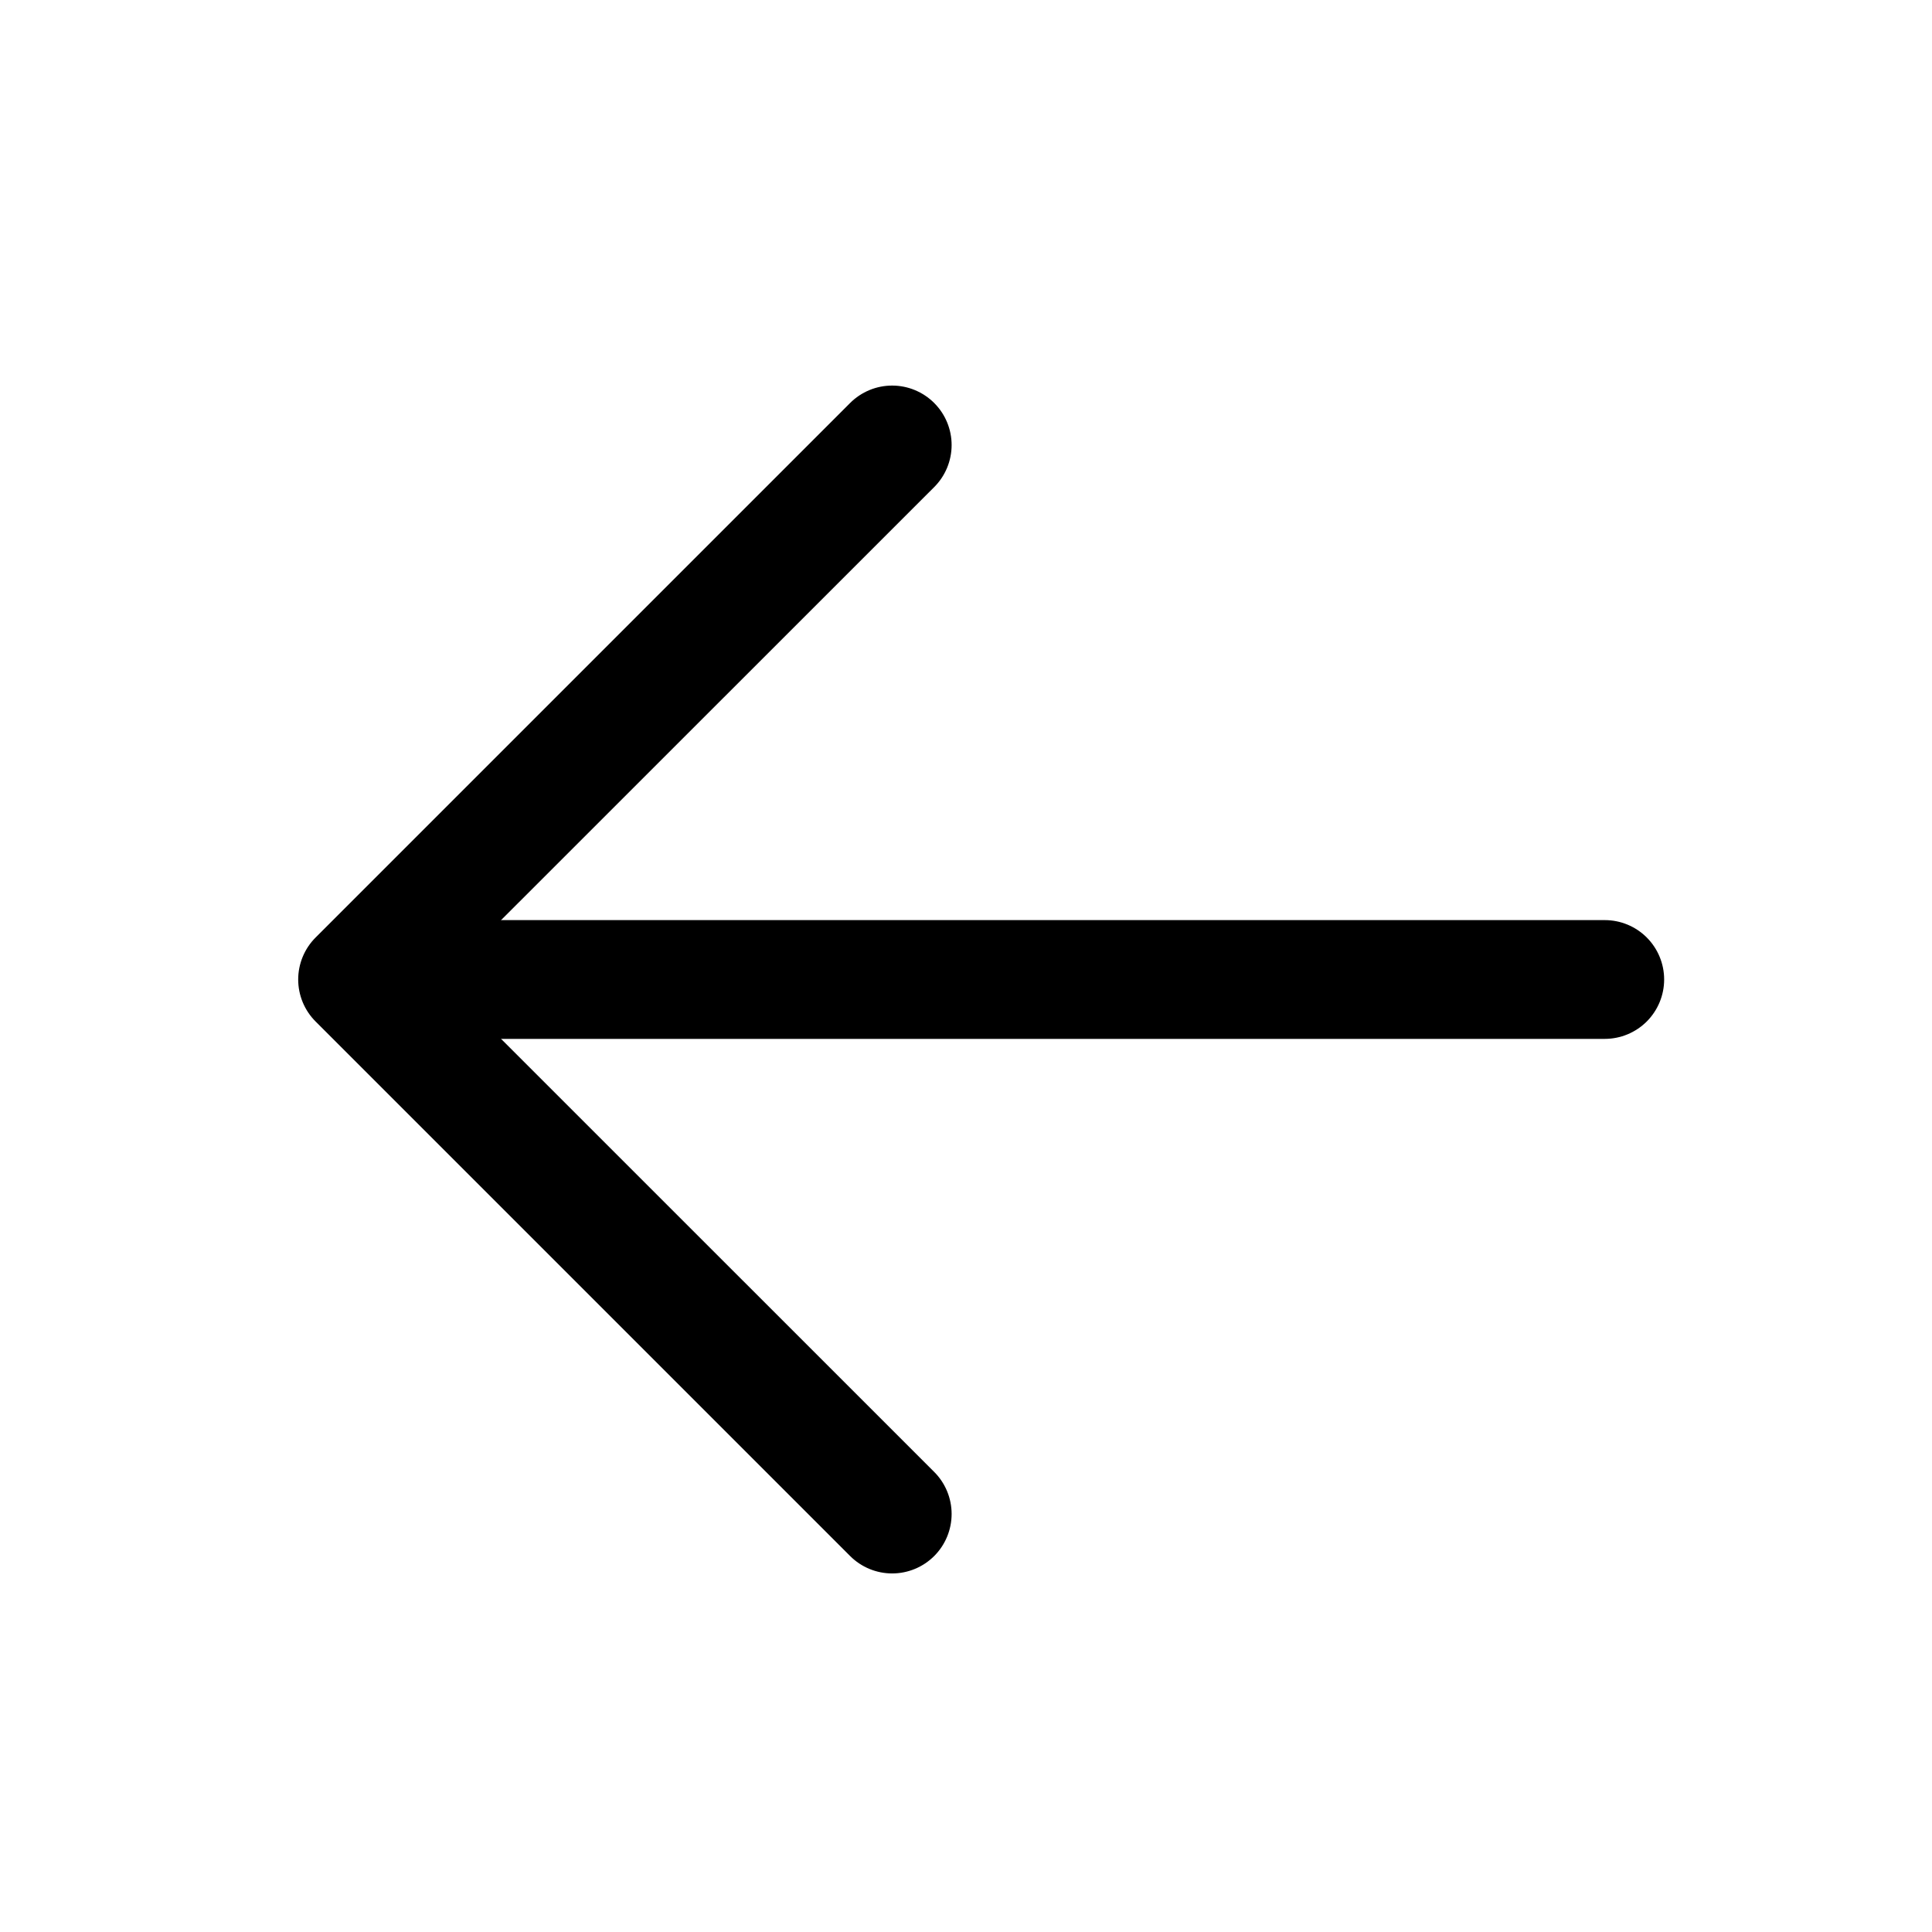
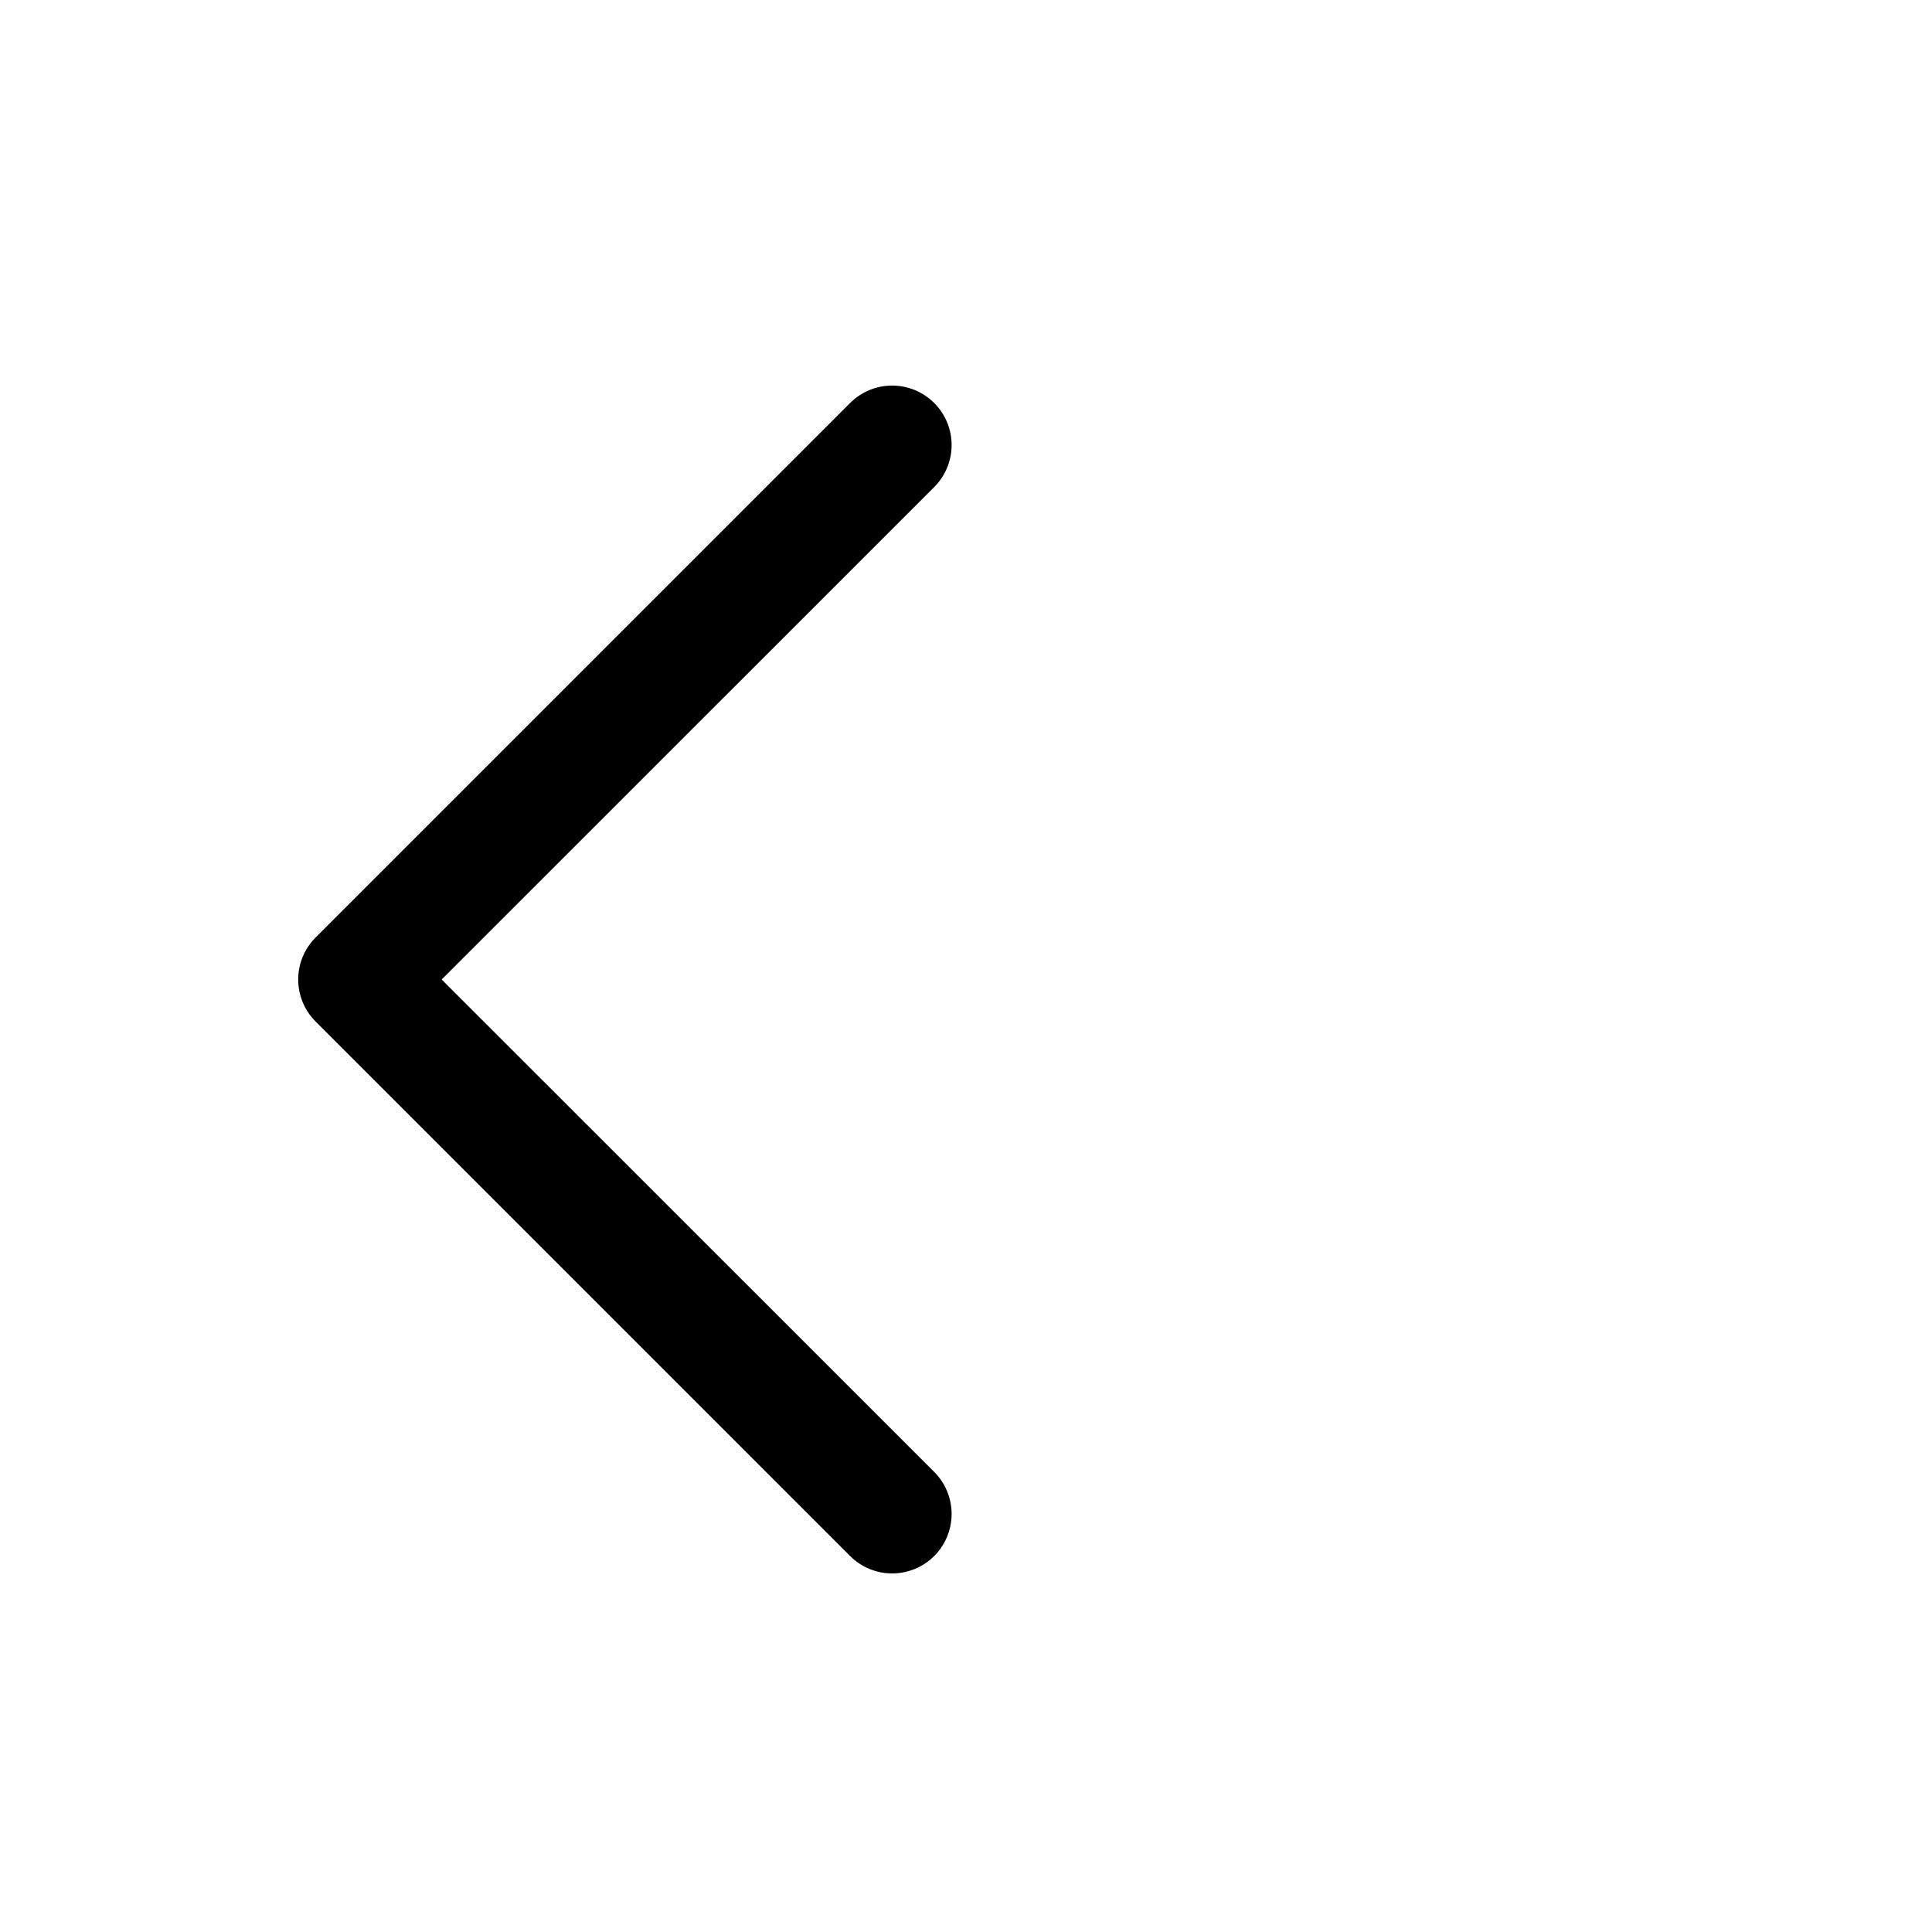
<svg xmlns="http://www.w3.org/2000/svg" width="61" height="61" viewBox="0 0 61 61" fill="none">
-   <path d="M13.168 29.051H50.668C51.165 29.051 51.642 29.248 51.994 29.6C52.345 29.952 52.543 30.428 52.543 30.926C52.543 31.423 52.345 31.9 51.994 32.252C51.642 32.603 51.165 32.801 50.668 32.801H13.168C12.671 32.801 12.194 32.603 11.842 32.252C11.491 31.9 11.293 31.423 11.293 30.926C11.293 30.428 11.491 29.952 11.842 29.6C12.194 29.248 12.671 29.051 13.168 29.051Z" fill="black" />
  <path d="M13.945 30.926L29.496 46.474C29.848 46.826 30.046 47.303 30.046 47.801C30.046 48.299 29.848 48.777 29.496 49.129C29.144 49.481 28.666 49.679 28.168 49.679C27.671 49.679 27.193 49.481 26.841 49.129L9.966 32.254C9.791 32.08 9.653 31.873 9.558 31.645C9.464 31.417 9.415 31.173 9.415 30.926C9.415 30.68 9.464 30.435 9.558 30.208C9.653 29.98 9.791 29.773 9.966 29.599L26.841 12.724C27.193 12.372 27.671 12.174 28.168 12.174C28.666 12.174 29.144 12.372 29.496 12.724C29.848 13.076 30.046 13.553 30.046 14.051C30.046 14.549 29.848 15.027 29.496 15.379L13.945 30.926Z" fill="black" />
</svg>